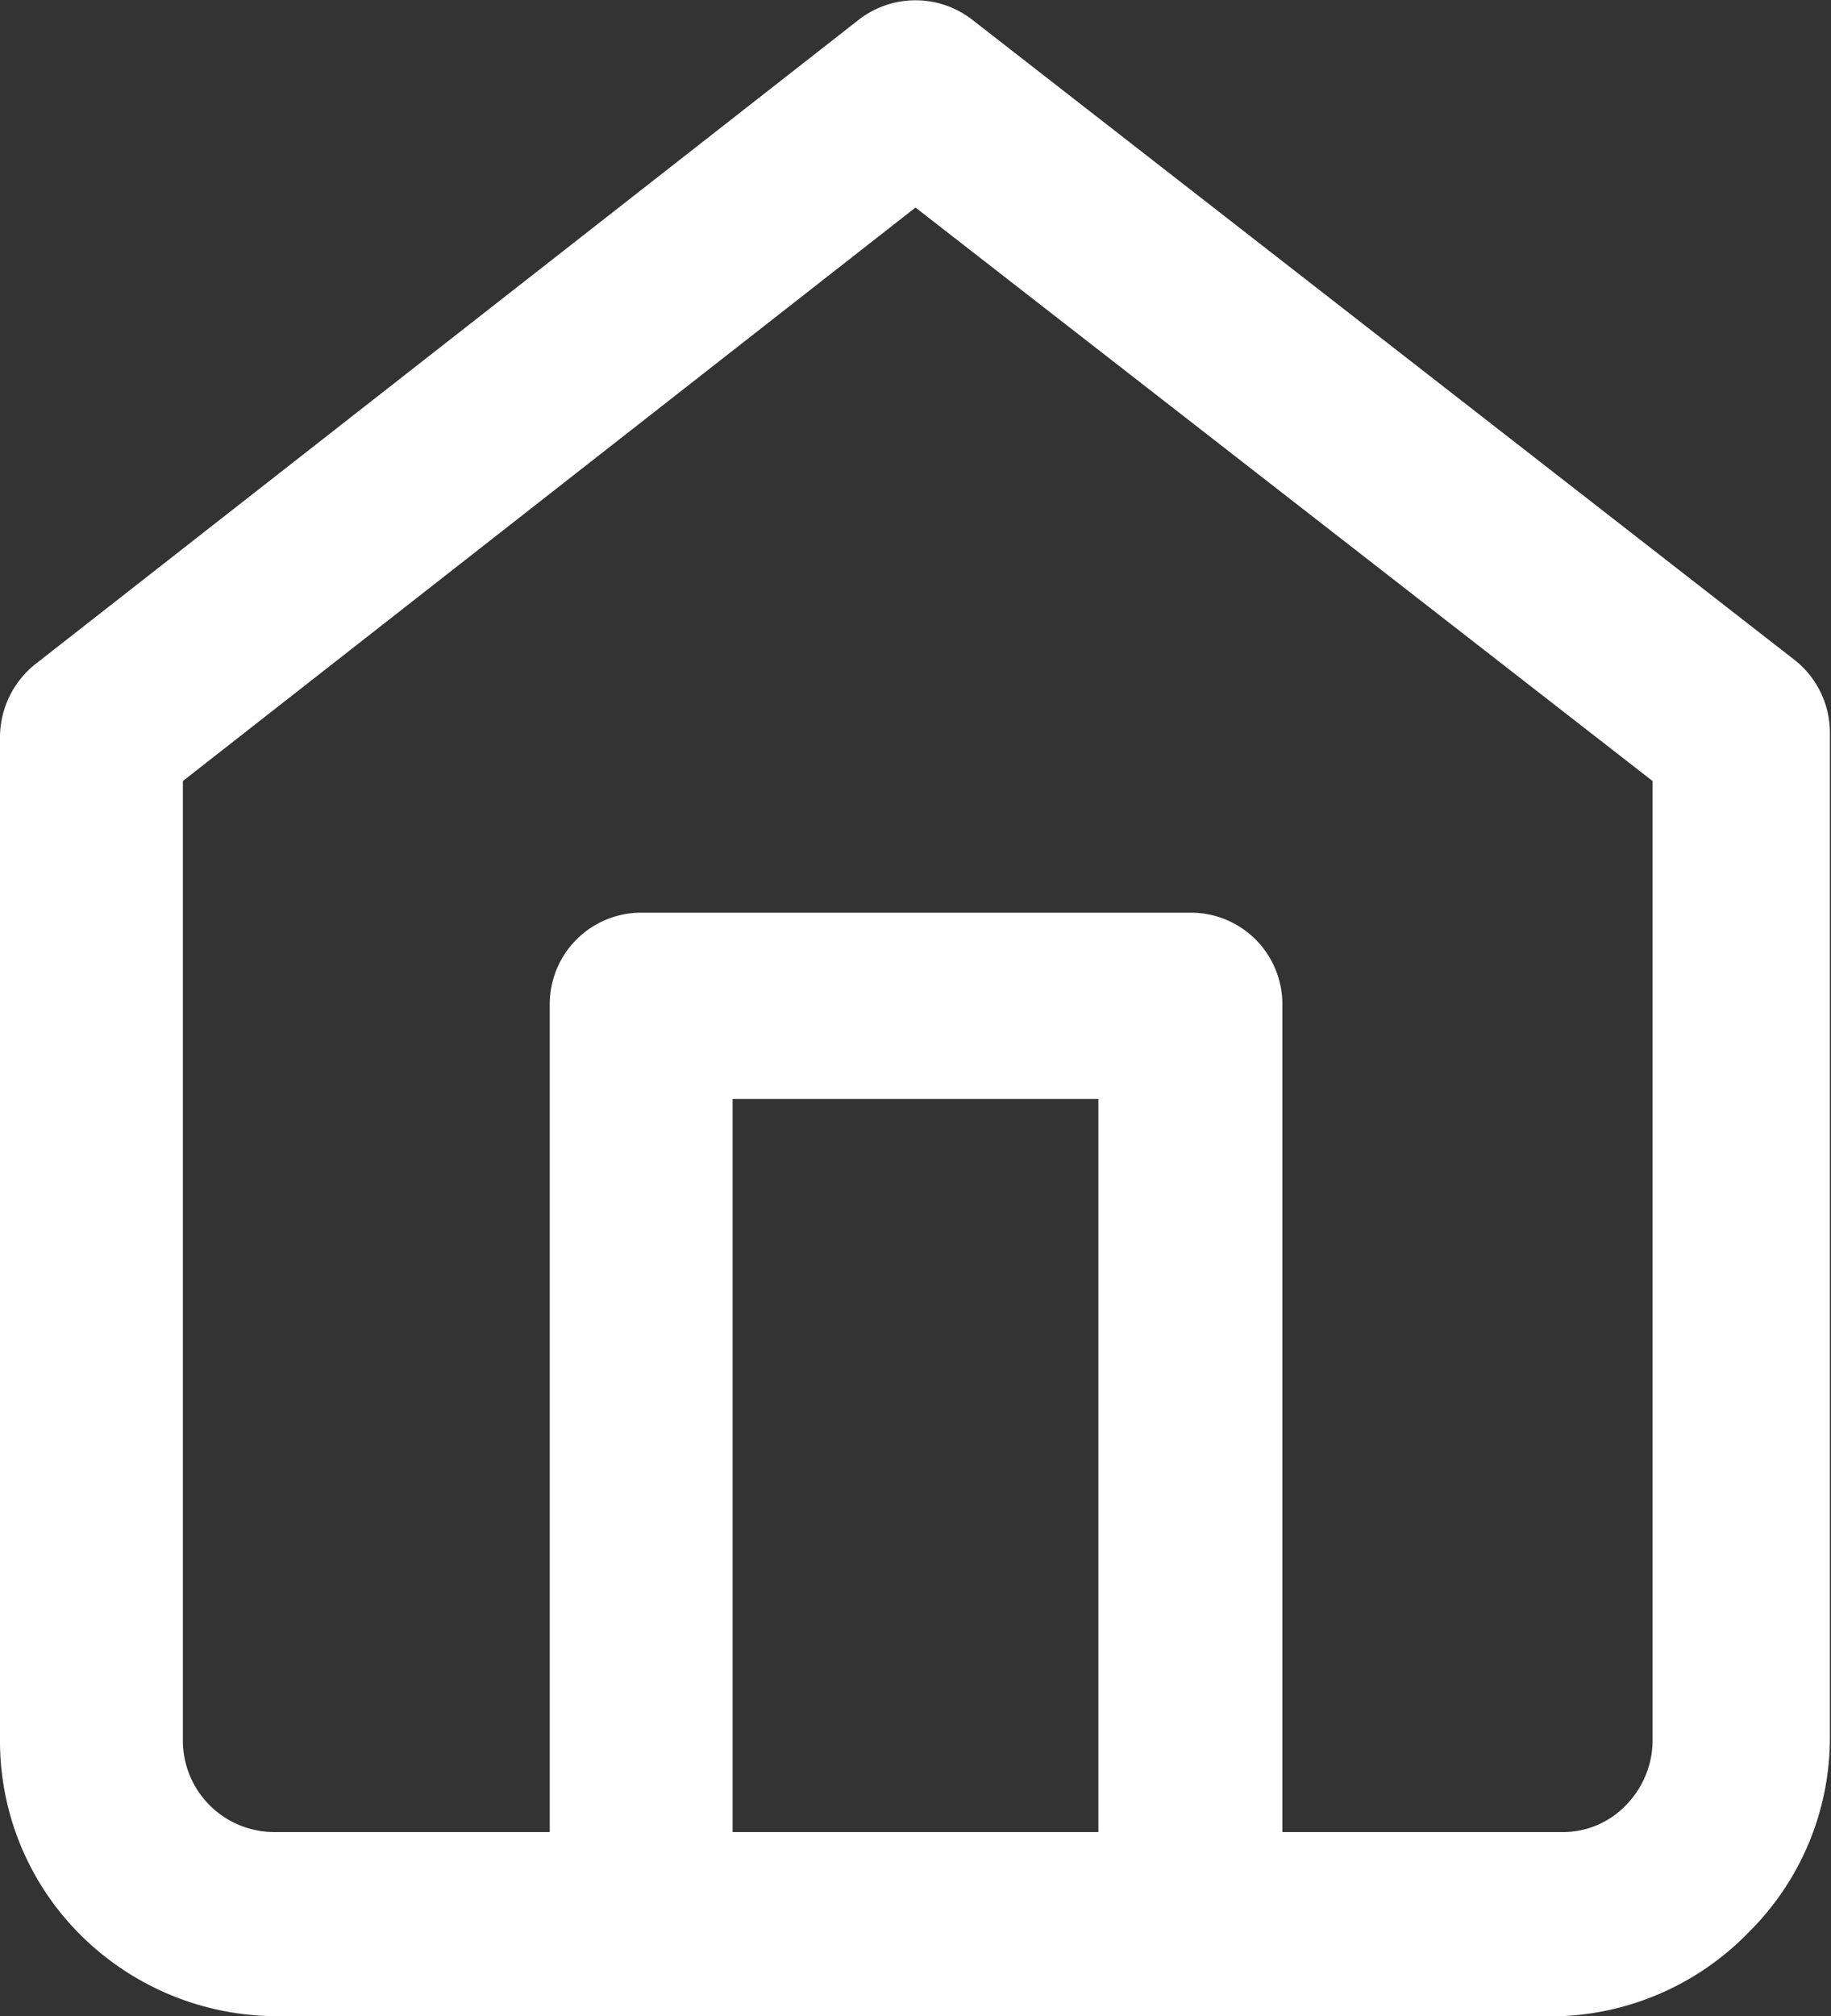
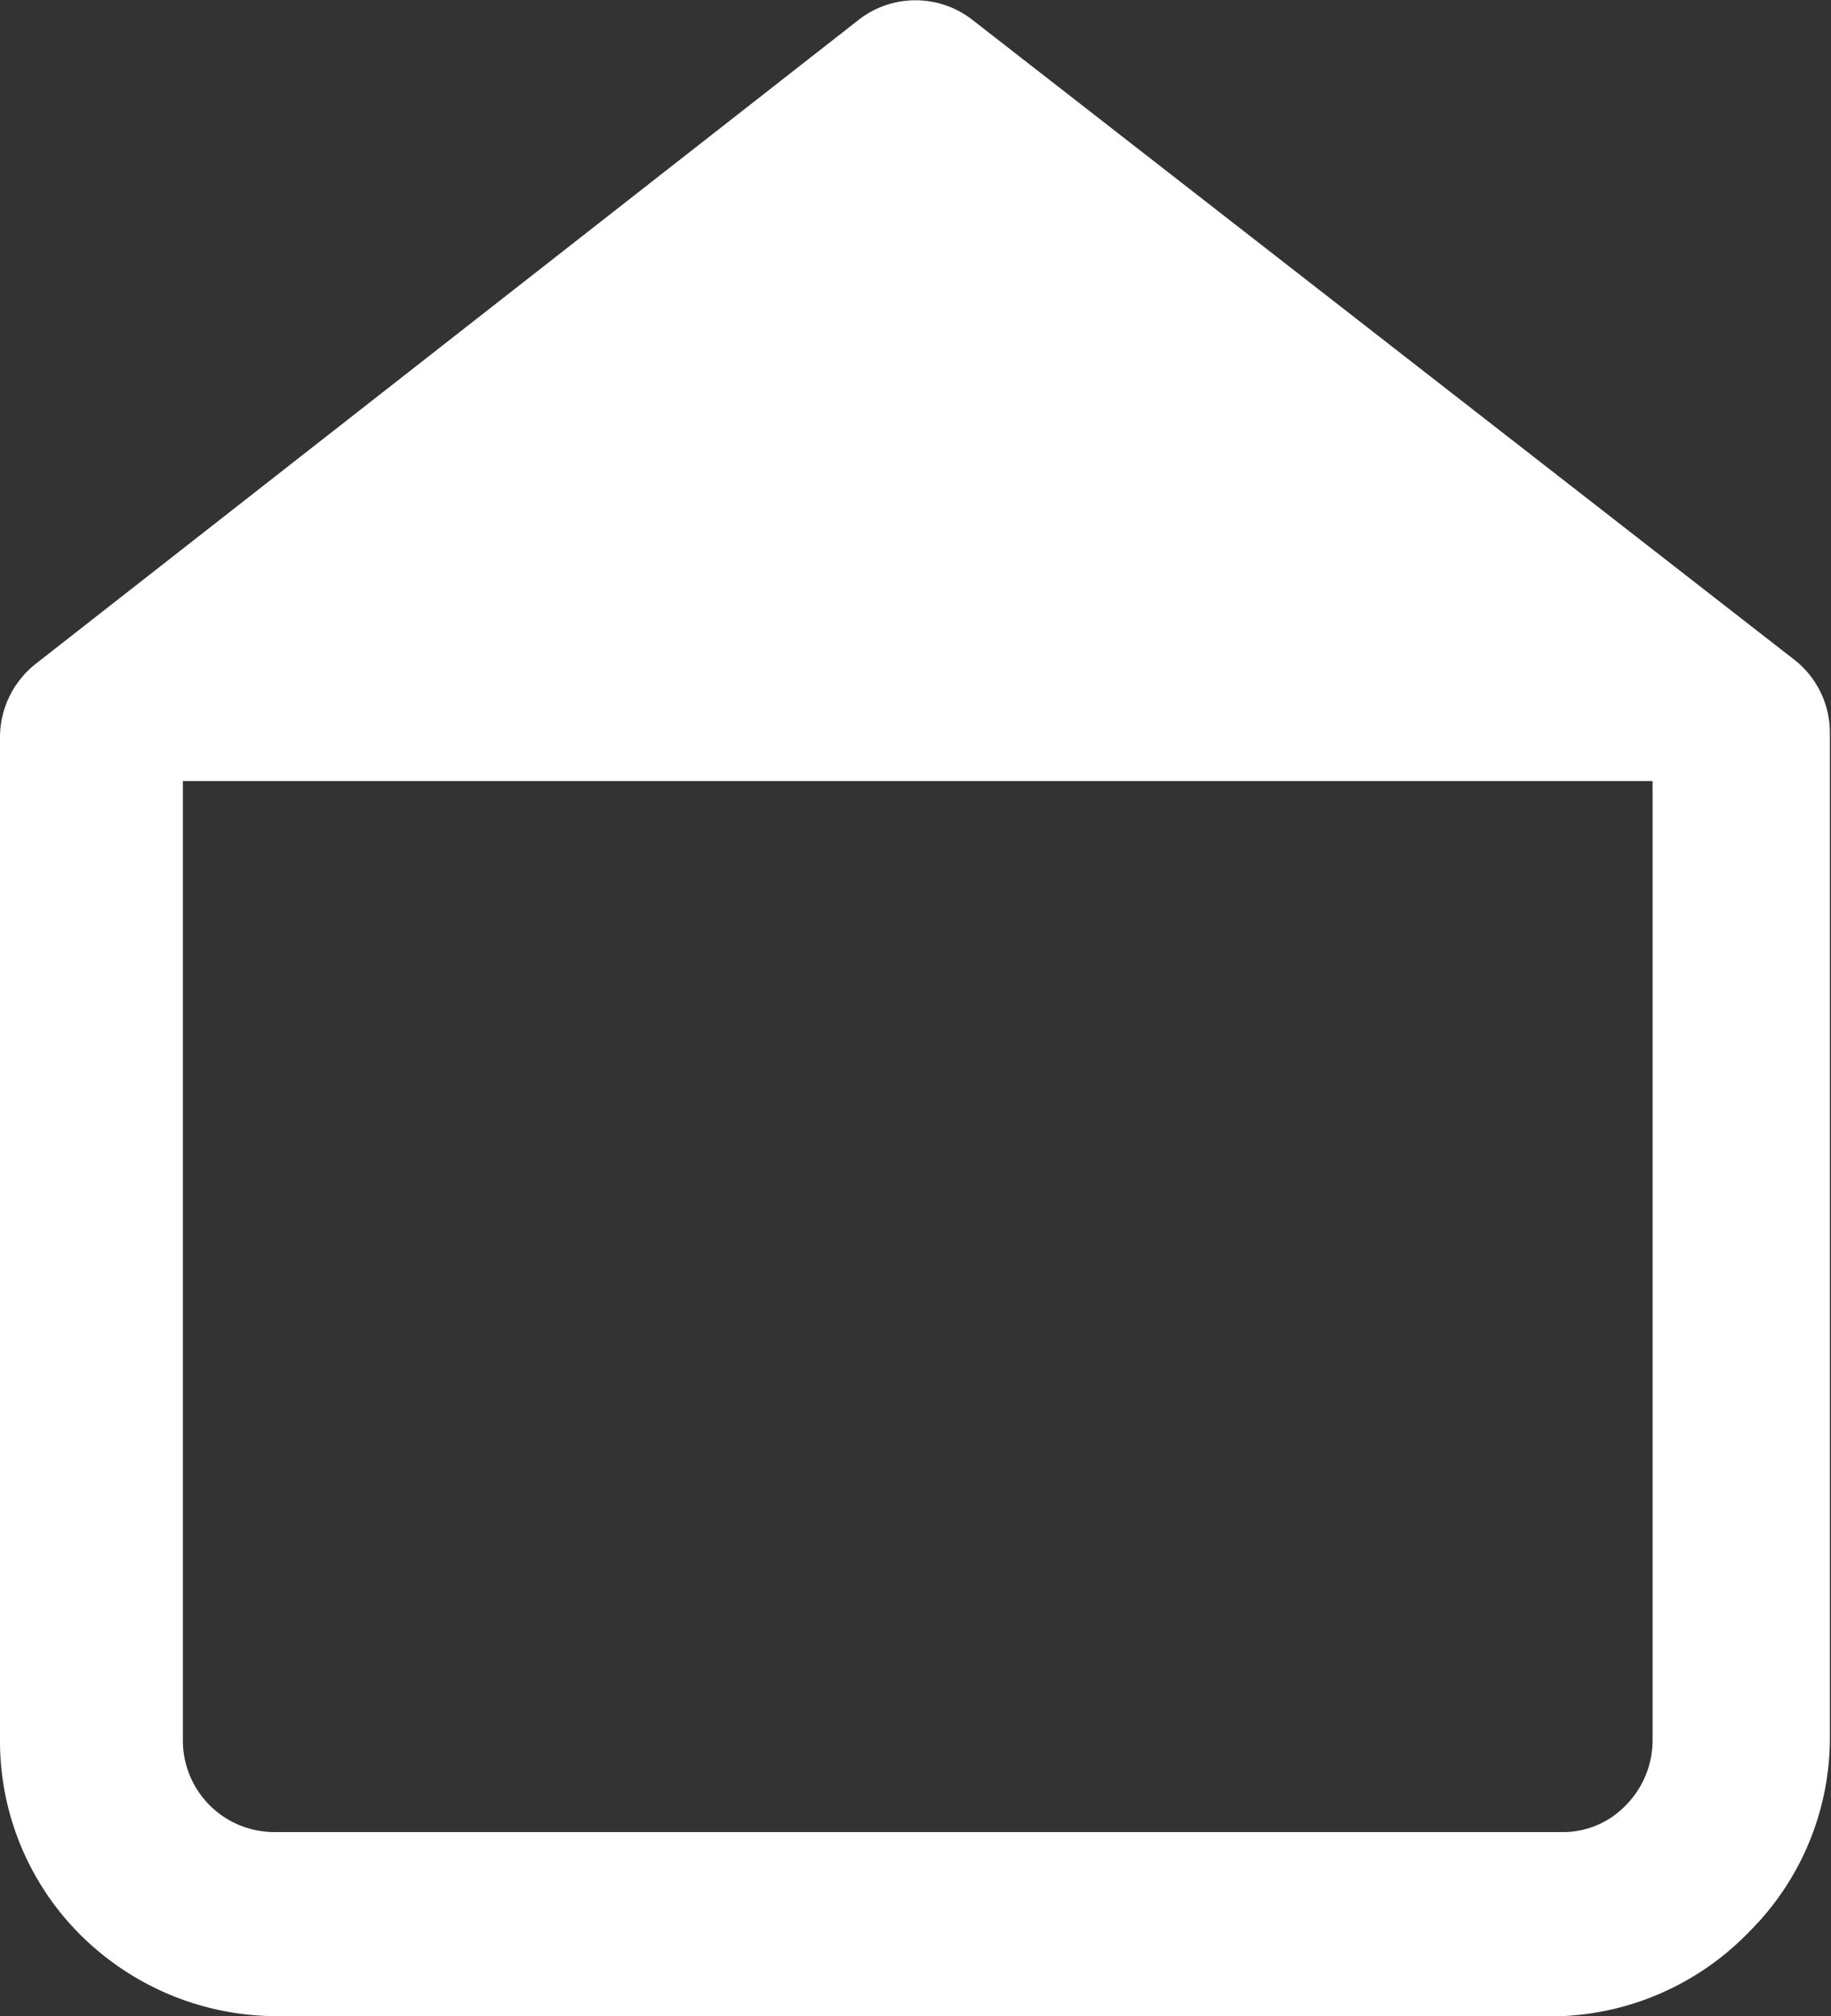
<svg xmlns="http://www.w3.org/2000/svg" viewBox="0 0 16.42 18.07">
  <rect x="0" y="0" width="16.42" height="18.07" fill="#333333" stroke="none" />
  <defs>
    <style>.cls-1{fill:#fff;}</style>
  </defs>
  <g id="圖層_2" data-name="圖層 2">
    <g id="圖層_5" data-name="圖層 5">
-       <path class="cls-1" d="M14,18.07H2.46a2.5,2.5,0,0,1-1.74-.73A2.45,2.45,0,0,1,0,15.6v-9a.84.84,0,0,1,.32-.65L7.71.17a.83.83,0,0,1,1,0l7.39,5.75a.83.83,0,0,1,.31.65v9a2.45,2.45,0,0,1-.72,1.74A2.48,2.48,0,0,1,14,18.07ZM1.64,7V15.6a.82.82,0,0,0,.82.82H14a.78.78,0,0,0,.58-.24.83.83,0,0,0,.24-.58V7L8.21,1.86Z" />
-       <path class="cls-1" d="M10.68,18.07a.83.83,0,0,1-.83-.82V9.85H6.57v7.4a.82.82,0,0,1-1.64,0V9a.82.82,0,0,1,.82-.82h4.93A.82.82,0,0,1,11.5,9v8.22A.82.82,0,0,1,10.68,18.07Z" />
+       <path class="cls-1" d="M14,18.07H2.46a2.5,2.5,0,0,1-1.74-.73A2.45,2.45,0,0,1,0,15.6v-9a.84.84,0,0,1,.32-.65L7.71.17a.83.83,0,0,1,1,0l7.39,5.75a.83.83,0,0,1,.31.65v9a2.45,2.45,0,0,1-.72,1.74A2.48,2.48,0,0,1,14,18.07ZM1.64,7V15.6a.82.82,0,0,0,.82.82H14a.78.78,0,0,0,.58-.24.83.83,0,0,0,.24-.58V7Z" />
    </g>
  </g>
</svg>